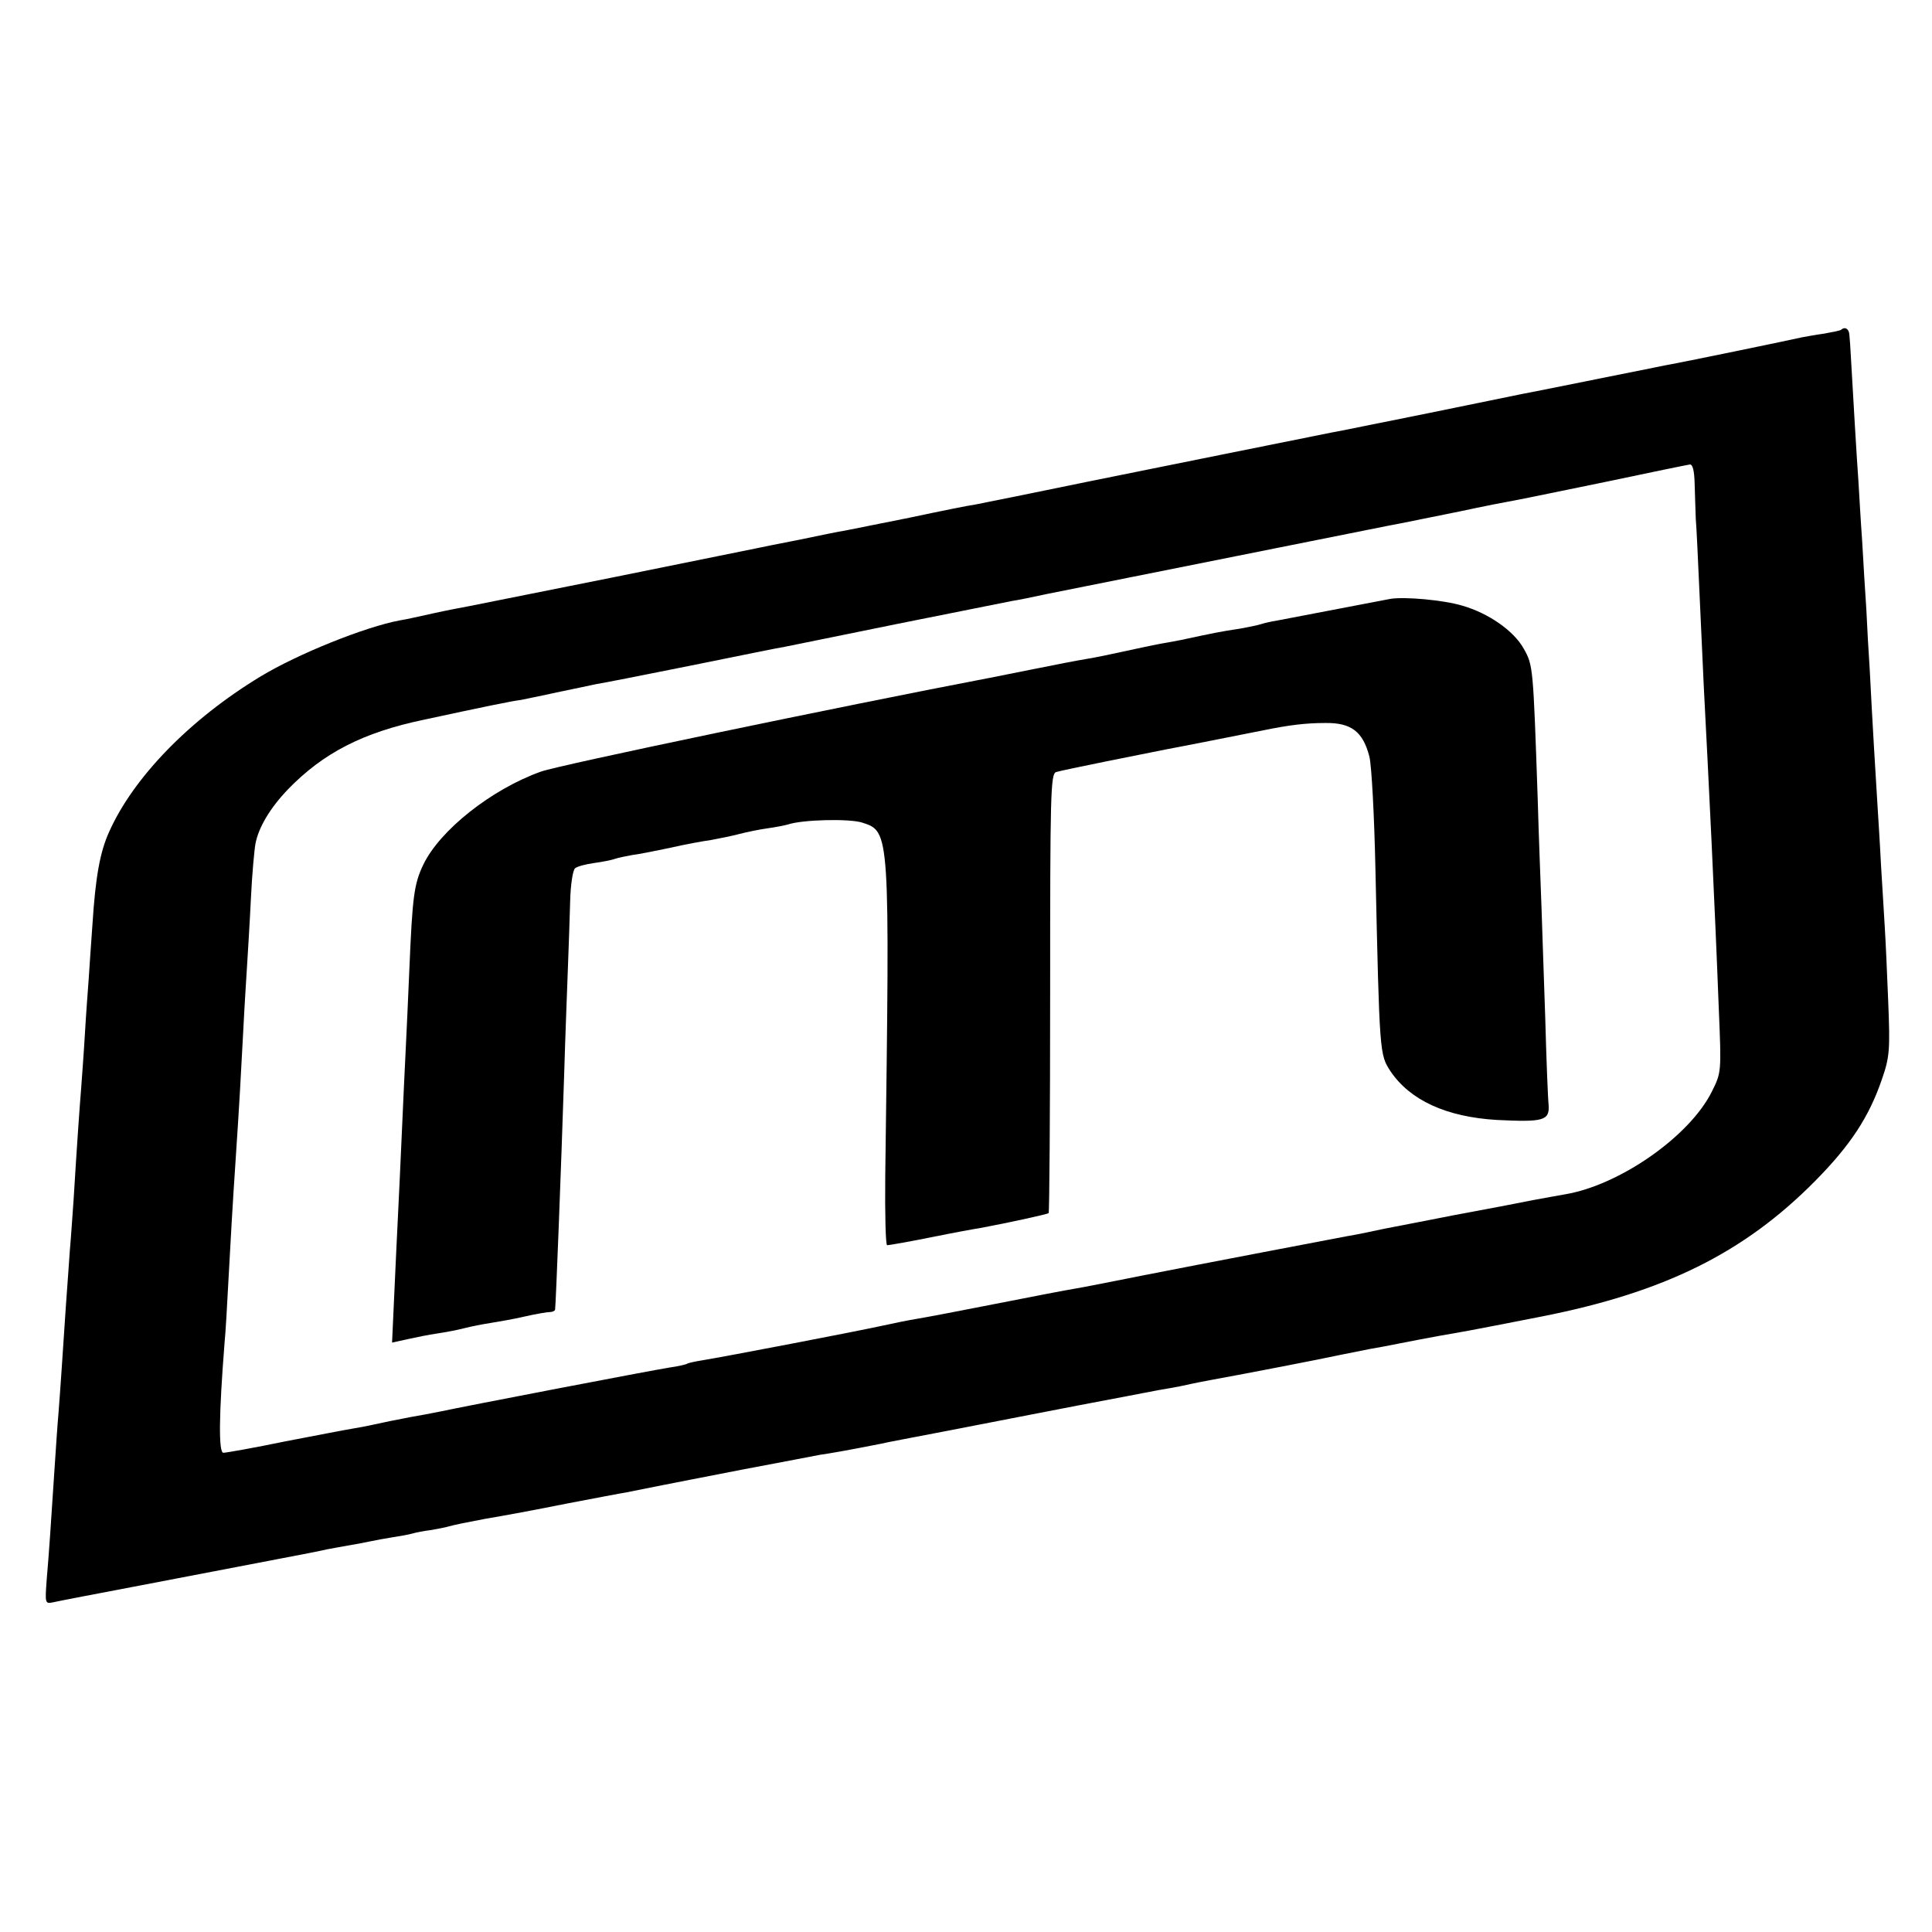
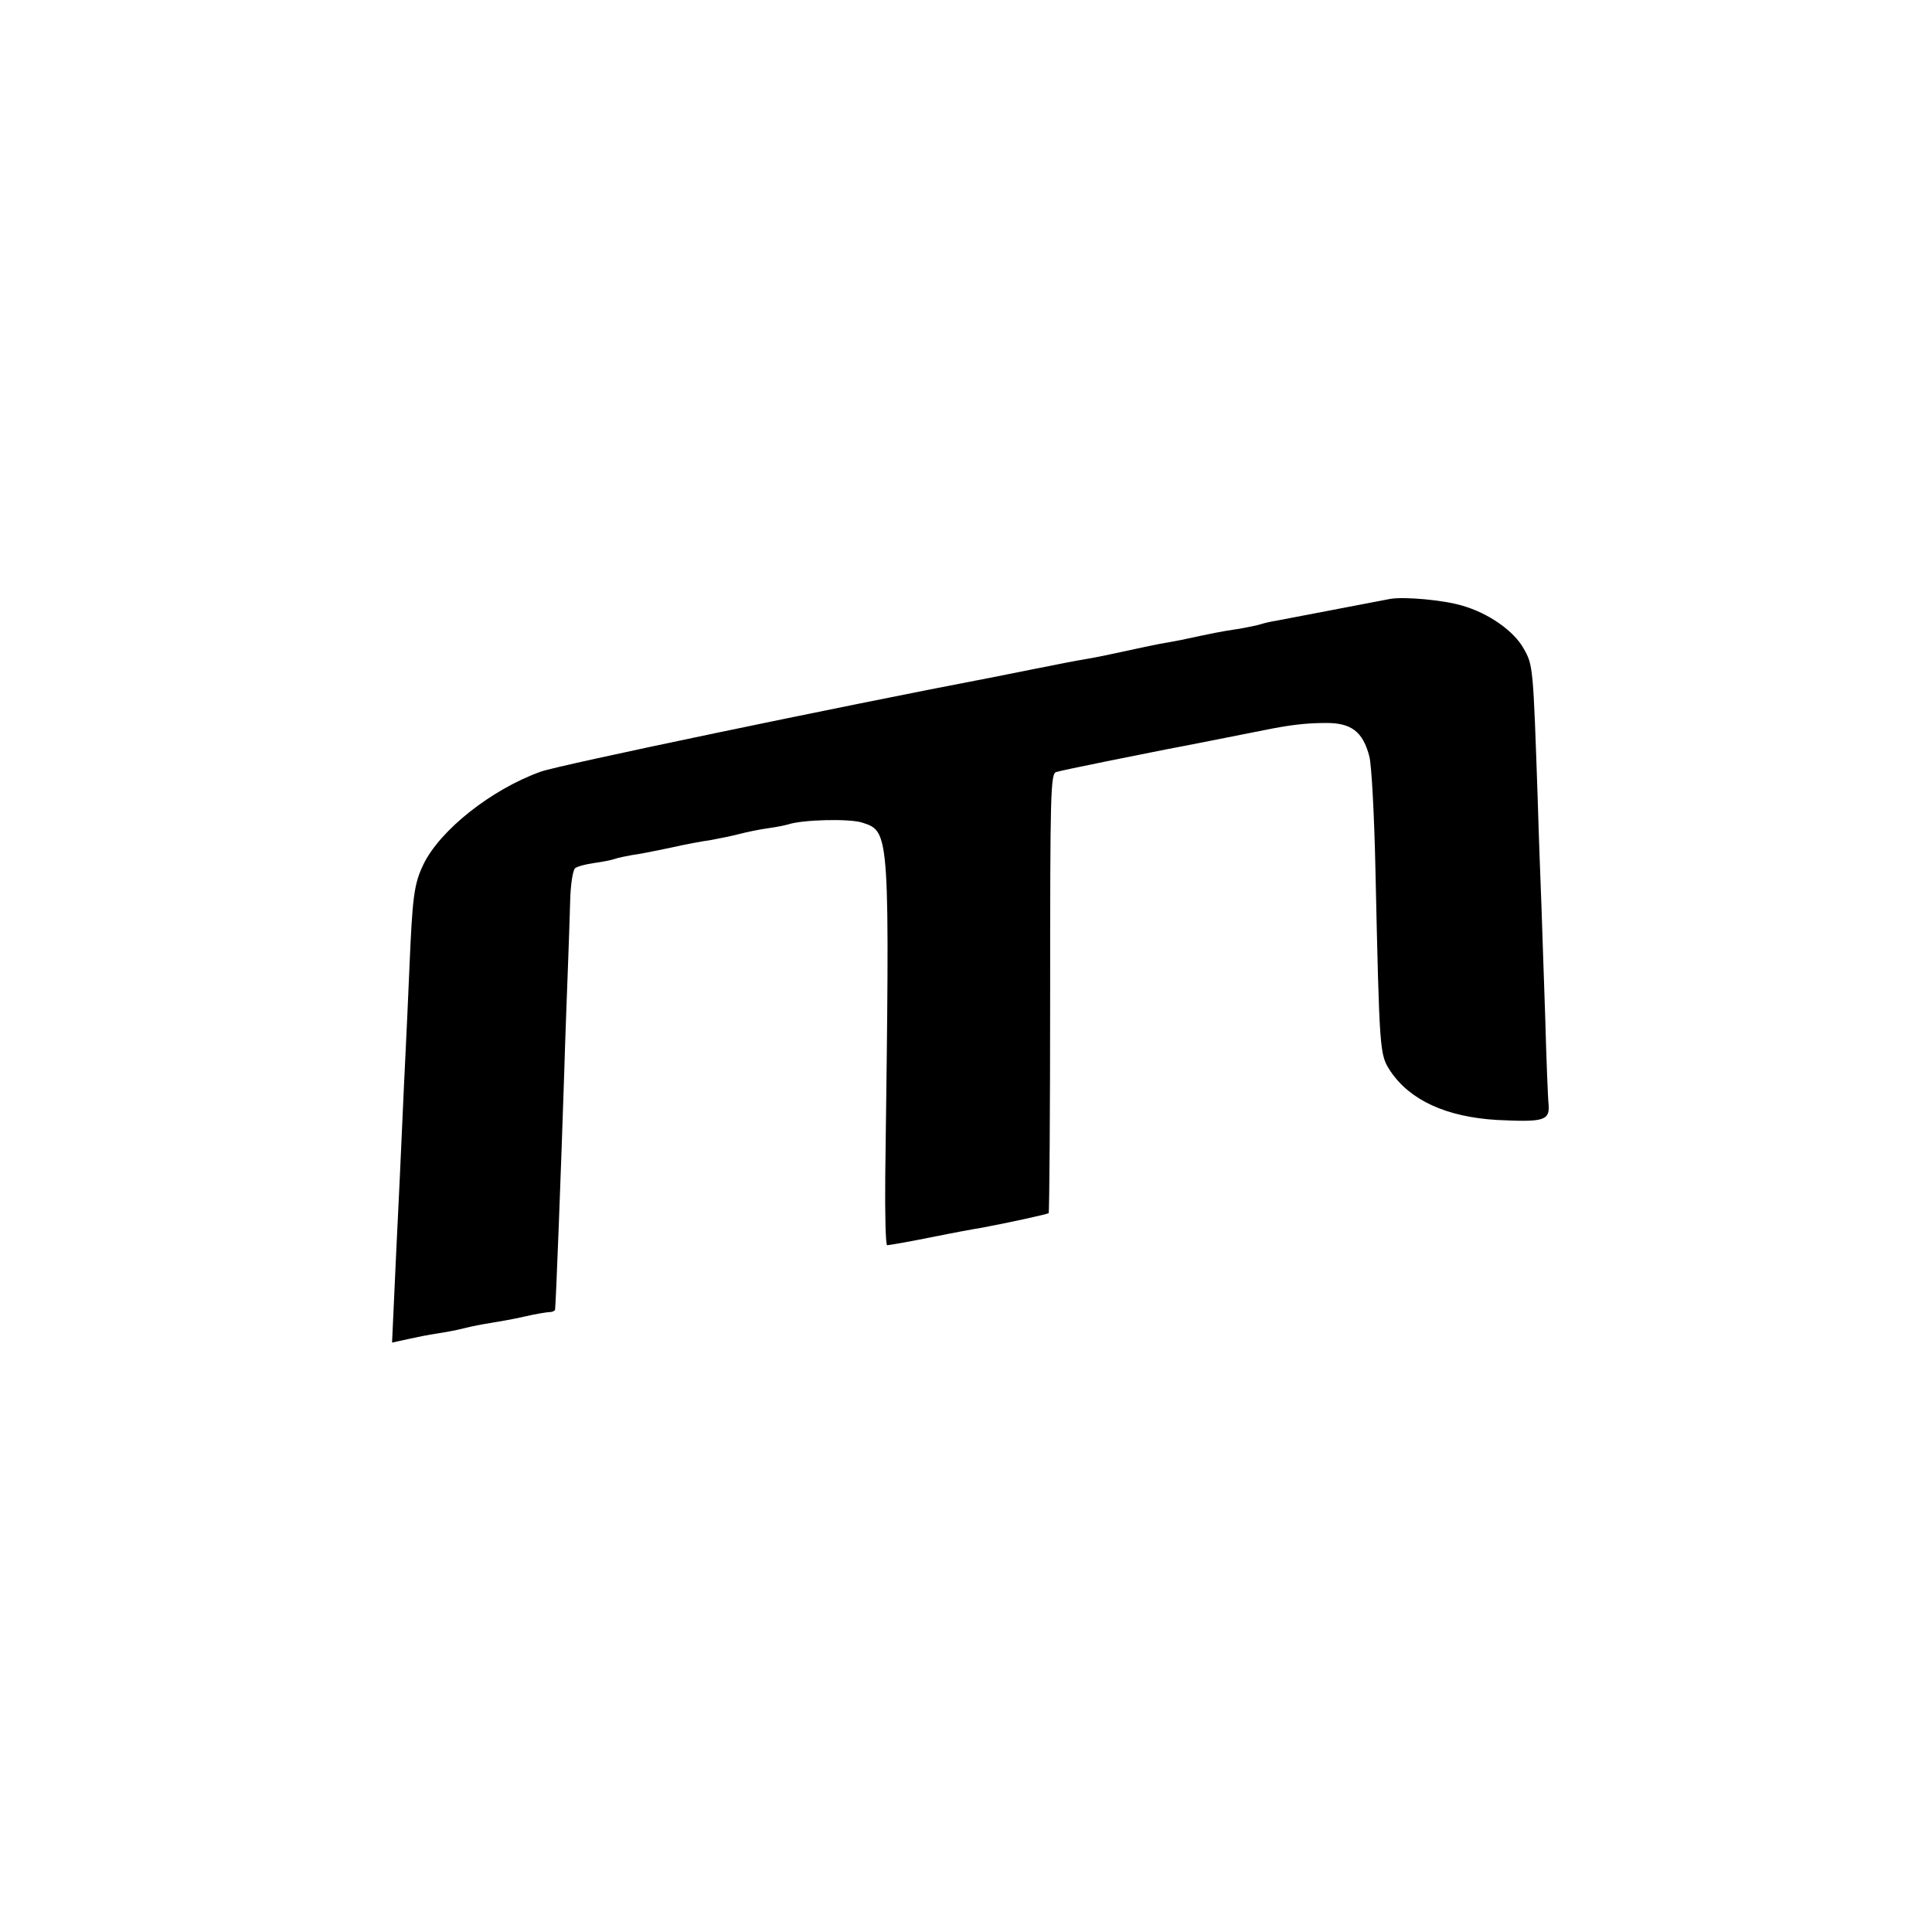
<svg xmlns="http://www.w3.org/2000/svg" version="1.0" width="512pt" height="512pt" viewBox="0 0 512 512" preserveAspectRatio="xMidYMid meet">
  <g transform="translate(0,512) scale(0.1,-0.1)" fill="#000000" stroke="none">
-     <path d="M4879 4246 c-2 -2 -22 -6 -44 -10 -22 -3 -49 -8 -60 -10 -25 -6 -311 -65 -345 -71 -28 -5 -19 -4 -225 -45 -83 -17 -160 -32 -171 -34 -10 -2 -122 -25 -249 -51 -126 -25 -241 -49 -255 -51 -151 -30 -416 -84 -640 -129 -151 -31 -288 -59 -305 -62 -16 -2 -95 -18 -175 -35 -80 -16 -156 -31 -170 -34 -14 -2 -68 -13 -120 -24 -52 -10 -106 -21 -120 -24 -14 -3 -182 -37 -375 -76 -192 -38 -363 -73 -380 -76 -16 -3 -59 -11 -95 -19 -36 -8 -76 -17 -90 -19 -92 -17 -271 -89 -370 -149 -188 -114 -337 -268 -401 -412 -24 -53 -36 -119 -44 -245 -4 -52 -8 -117 -10 -145 -2 -27 -7 -93 -10 -145 -3 -52 -8 -117 -10 -145 -4 -49 -11 -147 -20 -295 -3 -41 -7 -102 -10 -135 -2 -33 -7 -96 -10 -140 -9 -134 -15 -227 -20 -290 -3 -33 -7 -96 -10 -140 -10 -152 -15 -230 -21 -298 -5 -67 -5 -68 18 -63 13 3 117 23 233 45 239 46 225 43 365 70 58 11 115 22 126 25 12 2 37 7 55 10 19 3 45 8 59 11 14 3 41 8 60 11 19 3 43 7 53 10 10 3 31 7 48 9 17 3 39 7 49 10 9 3 53 12 96 20 43 7 140 25 214 40 74 14 146 28 160 30 14 3 36 7 50 10 14 3 36 7 50 10 14 3 108 21 210 41 102 19 194 37 205 39 11 1 36 6 55 9 32 6 50 9 105 20 11 3 92 18 180 35 88 17 241 47 340 66 99 19 196 37 215 41 19 3 53 9 75 14 22 5 54 11 70 14 78 14 295 56 335 65 25 5 61 12 80 16 19 3 55 10 80 15 25 5 72 14 105 20 69 12 61 10 270 51 325 64 536 168 725 359 94 95 143 170 177 269 21 60 22 79 17 206 -3 77 -7 165 -9 195 -2 30 -6 105 -10 165 -3 61 -8 137 -10 170 -4 62 -13 212 -20 350 -3 44 -7 116 -9 160 -3 44 -8 125 -11 180 -4 55 -8 127 -10 160 -4 54 -14 223 -20 330 -1 22 -3 48 -4 58 -1 16 -12 22 -22 13z m-388 -408 c1 -29 2 -71 3 -93 2 -22 6 -112 10 -200 4 -88 9 -196 11 -240 2 -44 7 -132 10 -195 3 -63 8 -164 11 -225 8 -174 12 -258 19 -439 7 -168 7 -168 -19 -220 -60 -119 -245 -247 -388 -271 -18 -3 -55 -10 -83 -15 -76 -15 -92 -18 -210 -40 -60 -12 -144 -28 -185 -36 -41 -9 -86 -18 -100 -20 -37 -7 -373 -71 -541 -104 -80 -16 -161 -32 -180 -35 -19 -3 -113 -21 -209 -40 -96 -19 -191 -37 -210 -40 -19 -3 -64 -12 -100 -20 -64 -14 -402 -79 -469 -90 -19 -3 -37 -7 -40 -9 -3 -2 -24 -7 -46 -10 -51 -8 -545 -103 -605 -116 -25 -5 -61 -12 -80 -15 -19 -4 -53 -10 -75 -15 -22 -5 -56 -12 -75 -15 -19 -3 -102 -19 -185 -35 -82 -17 -156 -30 -163 -30 -13 0 -12 100 3 290 3 30 7 102 10 160 6 110 11 202 20 335 9 133 14 225 20 340 3 61 8 137 10 170 2 33 7 112 10 175 3 63 9 128 12 144 8 43 39 95 86 144 93 96 198 151 362 185 148 32 235 50 255 52 8 2 51 10 95 20 44 9 91 19 105 22 14 2 126 24 250 49 124 25 236 48 250 50 14 3 149 30 300 61 151 30 286 57 300 60 14 2 59 11 100 20 41 8 84 17 95 19 11 2 191 38 400 80 209 42 389 78 400 80 24 4 159 32 195 39 55 12 127 26 155 31 17 3 122 25 235 48 113 24 211 44 218 45 8 1 12 -16 13 -51z" />
    <path d="M3685 3533 c-16 -3 -131 -25 -303 -58 -13 -2 -31 -6 -40 -9 -9 -3 -34 -8 -56 -12 -54 -8 -72 -12 -156 -30 -14 -3 -38 -7 -55 -10 -16 -3 -59 -12 -95 -20 -36 -8 -80 -17 -99 -20 -41 -7 -55 -10 -151 -29 -41 -8 -84 -17 -95 -19 -413 -79 -1156 -234 -1202 -251 -131 -47 -267 -155 -311 -246 -25 -52 -29 -86 -37 -274 -3 -77 -8 -176 -10 -220 -2 -44 -7 -141 -10 -215 -3 -74 -8 -171 -10 -215 -2 -44 -7 -139 -10 -212 l-6 -131 41 9 c22 5 57 12 78 15 20 3 53 9 72 14 19 5 51 11 70 14 19 3 60 10 90 17 30 7 61 12 68 12 6 0 12 3 13 6 2 11 16 374 24 621 3 102 8 230 10 285 2 55 5 135 6 177 1 43 7 82 13 87 6 5 29 11 51 14 22 3 47 8 55 11 8 3 29 7 45 10 17 2 62 11 100 19 39 9 88 18 110 21 22 4 56 11 75 16 19 5 53 12 75 15 22 3 46 8 53 10 38 13 163 16 197 5 74 -24 73 -21 61 -937 -1 -101 1 -183 5 -183 4 0 57 9 116 21 59 12 119 23 133 25 70 13 175 36 179 39 2 3 4 266 4 585 0 525 1 580 16 584 15 5 235 49 291 60 23 4 200 39 260 51 64 13 109 19 162 19 69 1 100 -23 117 -89 6 -24 13 -158 16 -297 11 -495 11 -492 40 -537 52 -77 148 -121 282 -129 123 -6 140 -2 137 40 -2 18 -6 122 -9 232 -4 109 -8 242 -10 295 -2 53 -7 182 -10 286 -12 348 -12 352 -37 396 -26 47 -93 94 -163 114 -50 15 -152 24 -190 18z" />
  </g>
</svg>